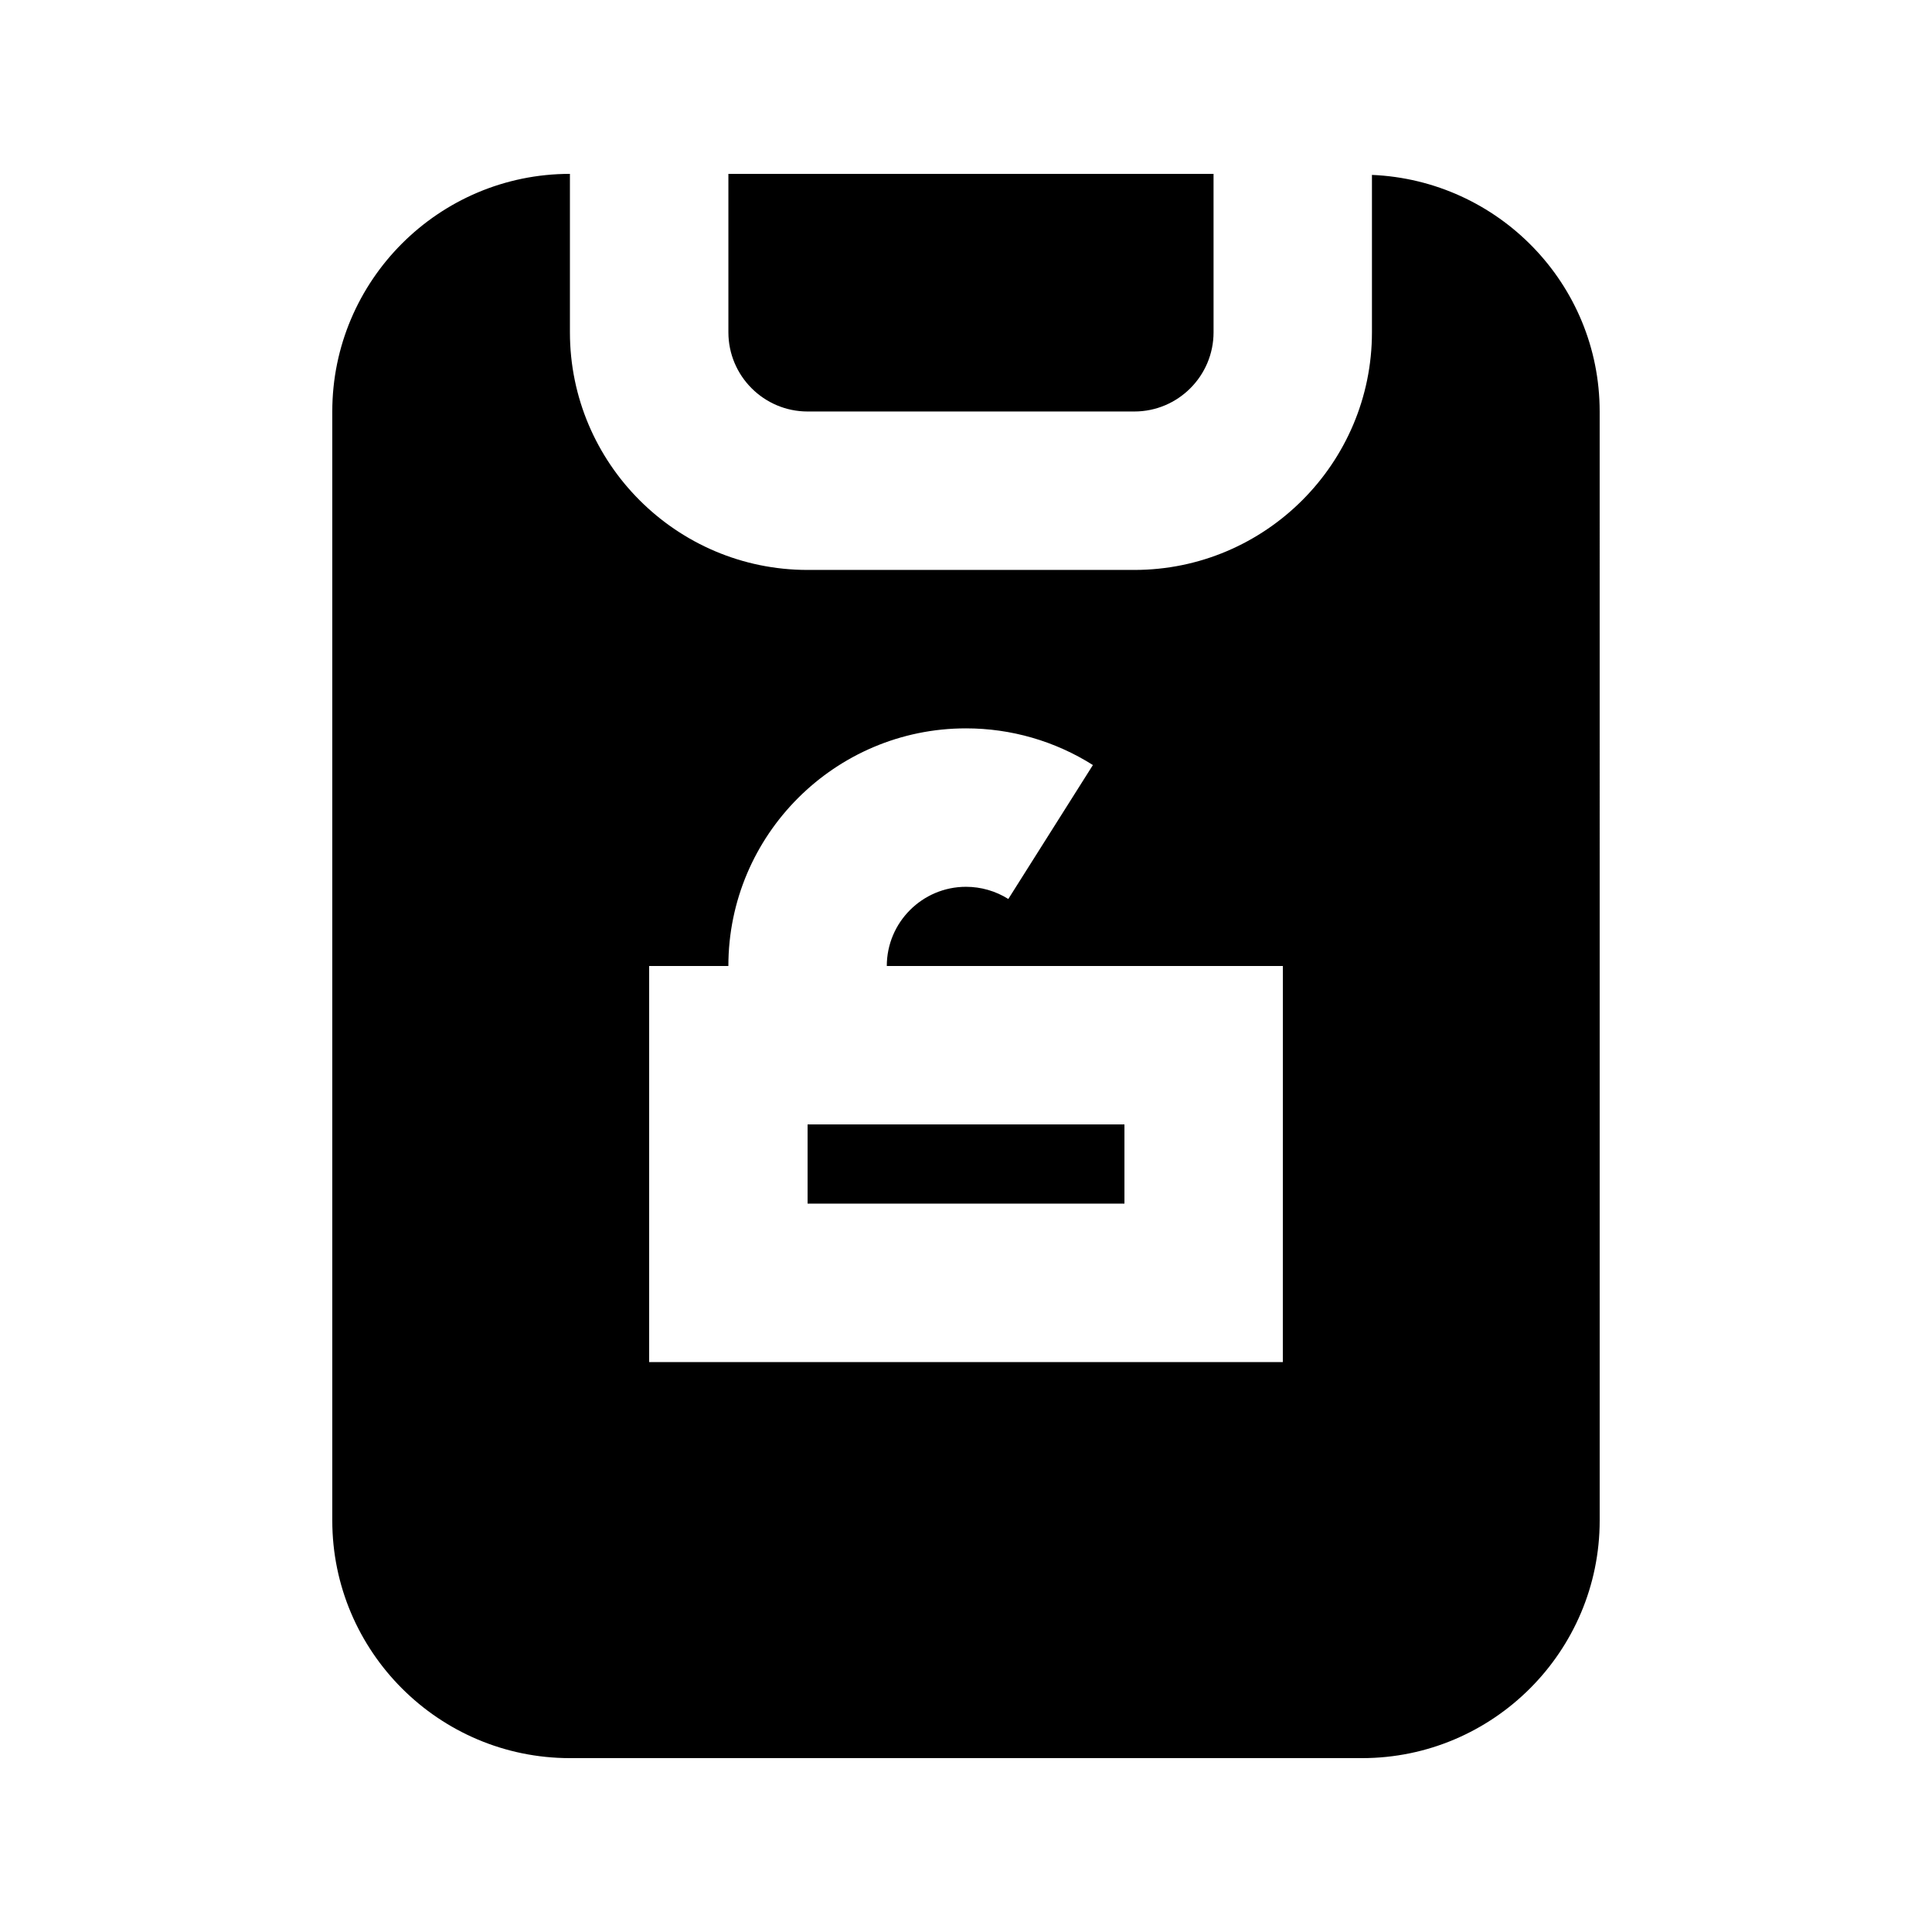
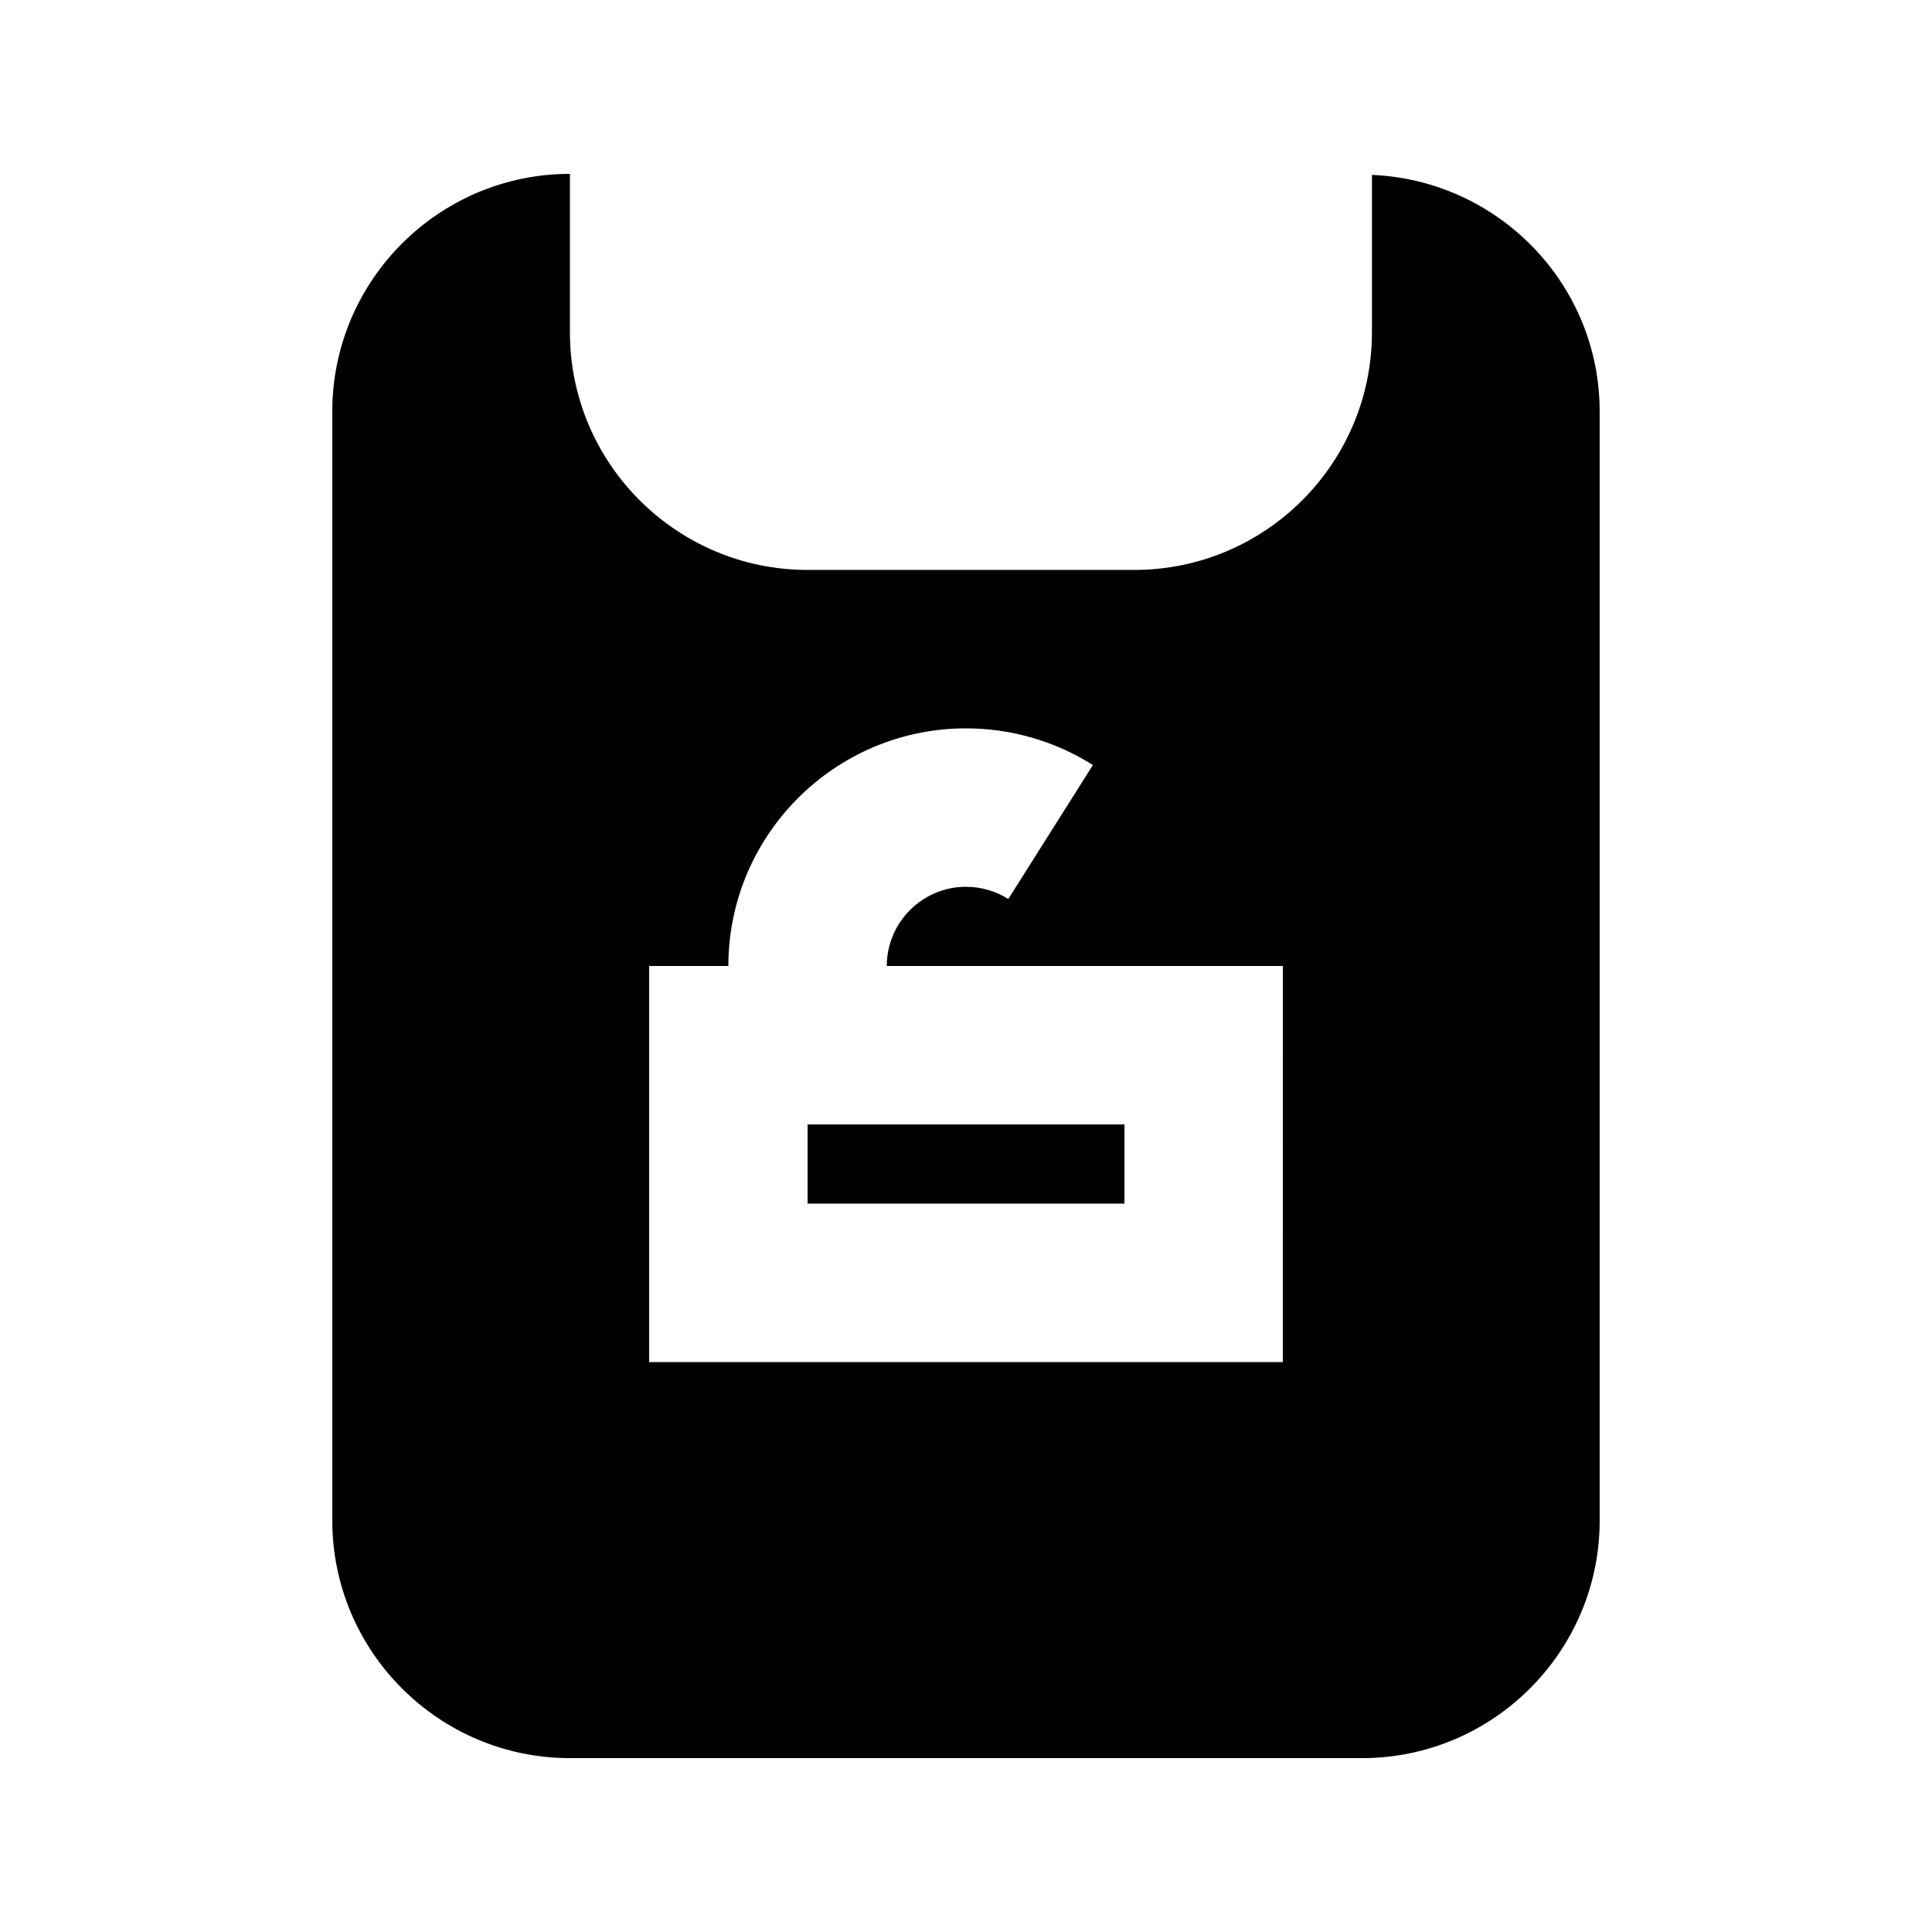
<svg xmlns="http://www.w3.org/2000/svg" fill="#000000" width="800px" height="800px" version="1.1" viewBox="144 144 512 512">
  <g>
    <path d="m358.02 441.98h83.969v20.992h-83.969z" />
-     <path d="m358.02 253.05h86.594c11.566 0 20.992-9.406 20.992-20.992l-0.004-41.984h-128.57v41.984c0 11.586 9.426 20.992 20.992 20.992z" />
    <path d="m507.58 190.35v41.711c0 34.723-28.254 62.977-62.977 62.977h-86.59c-34.723 0-62.977-28.258-62.977-62.977v-41.984c-34.723 0-62.977 28.254-62.977 62.977v293.89c0 34.723 28.254 62.977 62.977 62.977h209.92c34.723 0 62.977-28.254 62.977-62.977l-0.004-293.89c0-33.82-26.867-61.297-60.352-62.703zm-23.617 314.61h-167.93v-104.96h20.992c0-34.723 28.254-62.977 62.977-62.977 11.922 0 23.574 3.359 33.629 9.719l-22.418 35.496c-3.34-2.094-7.223-3.227-11.211-3.227-11.566 0-20.992 9.406-20.992 20.992h104.96z" />
  </g>
</svg>